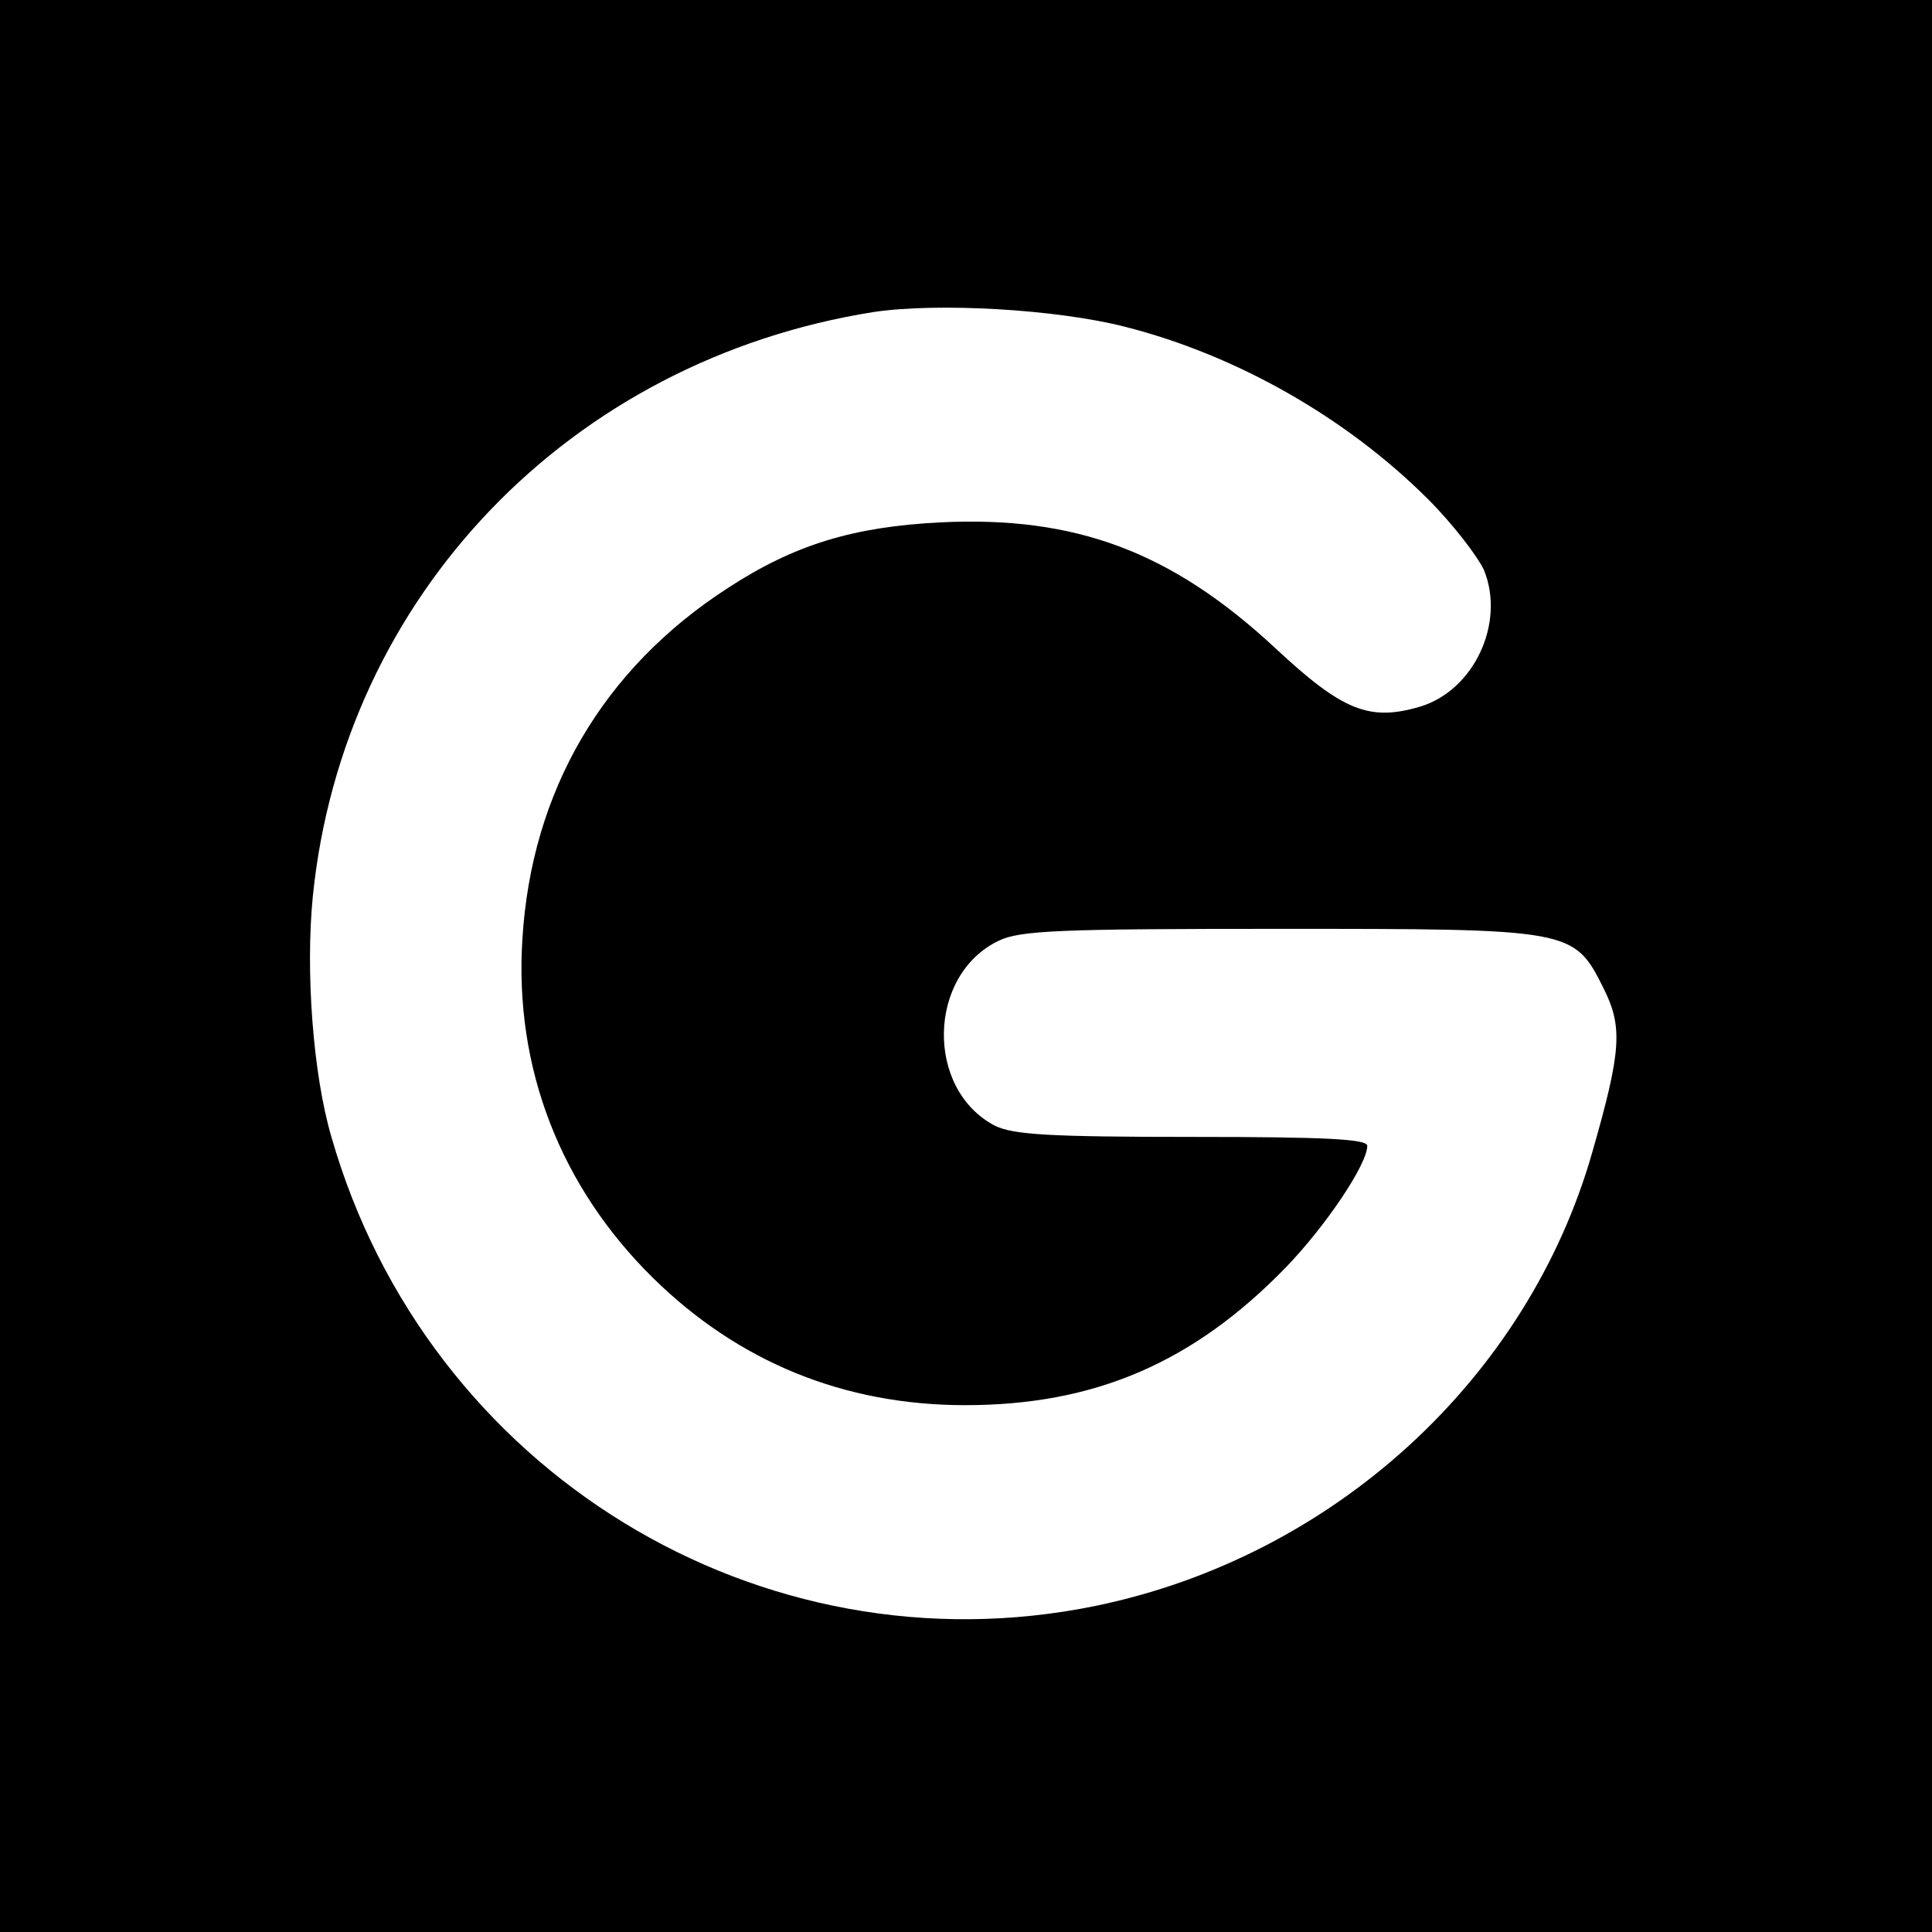
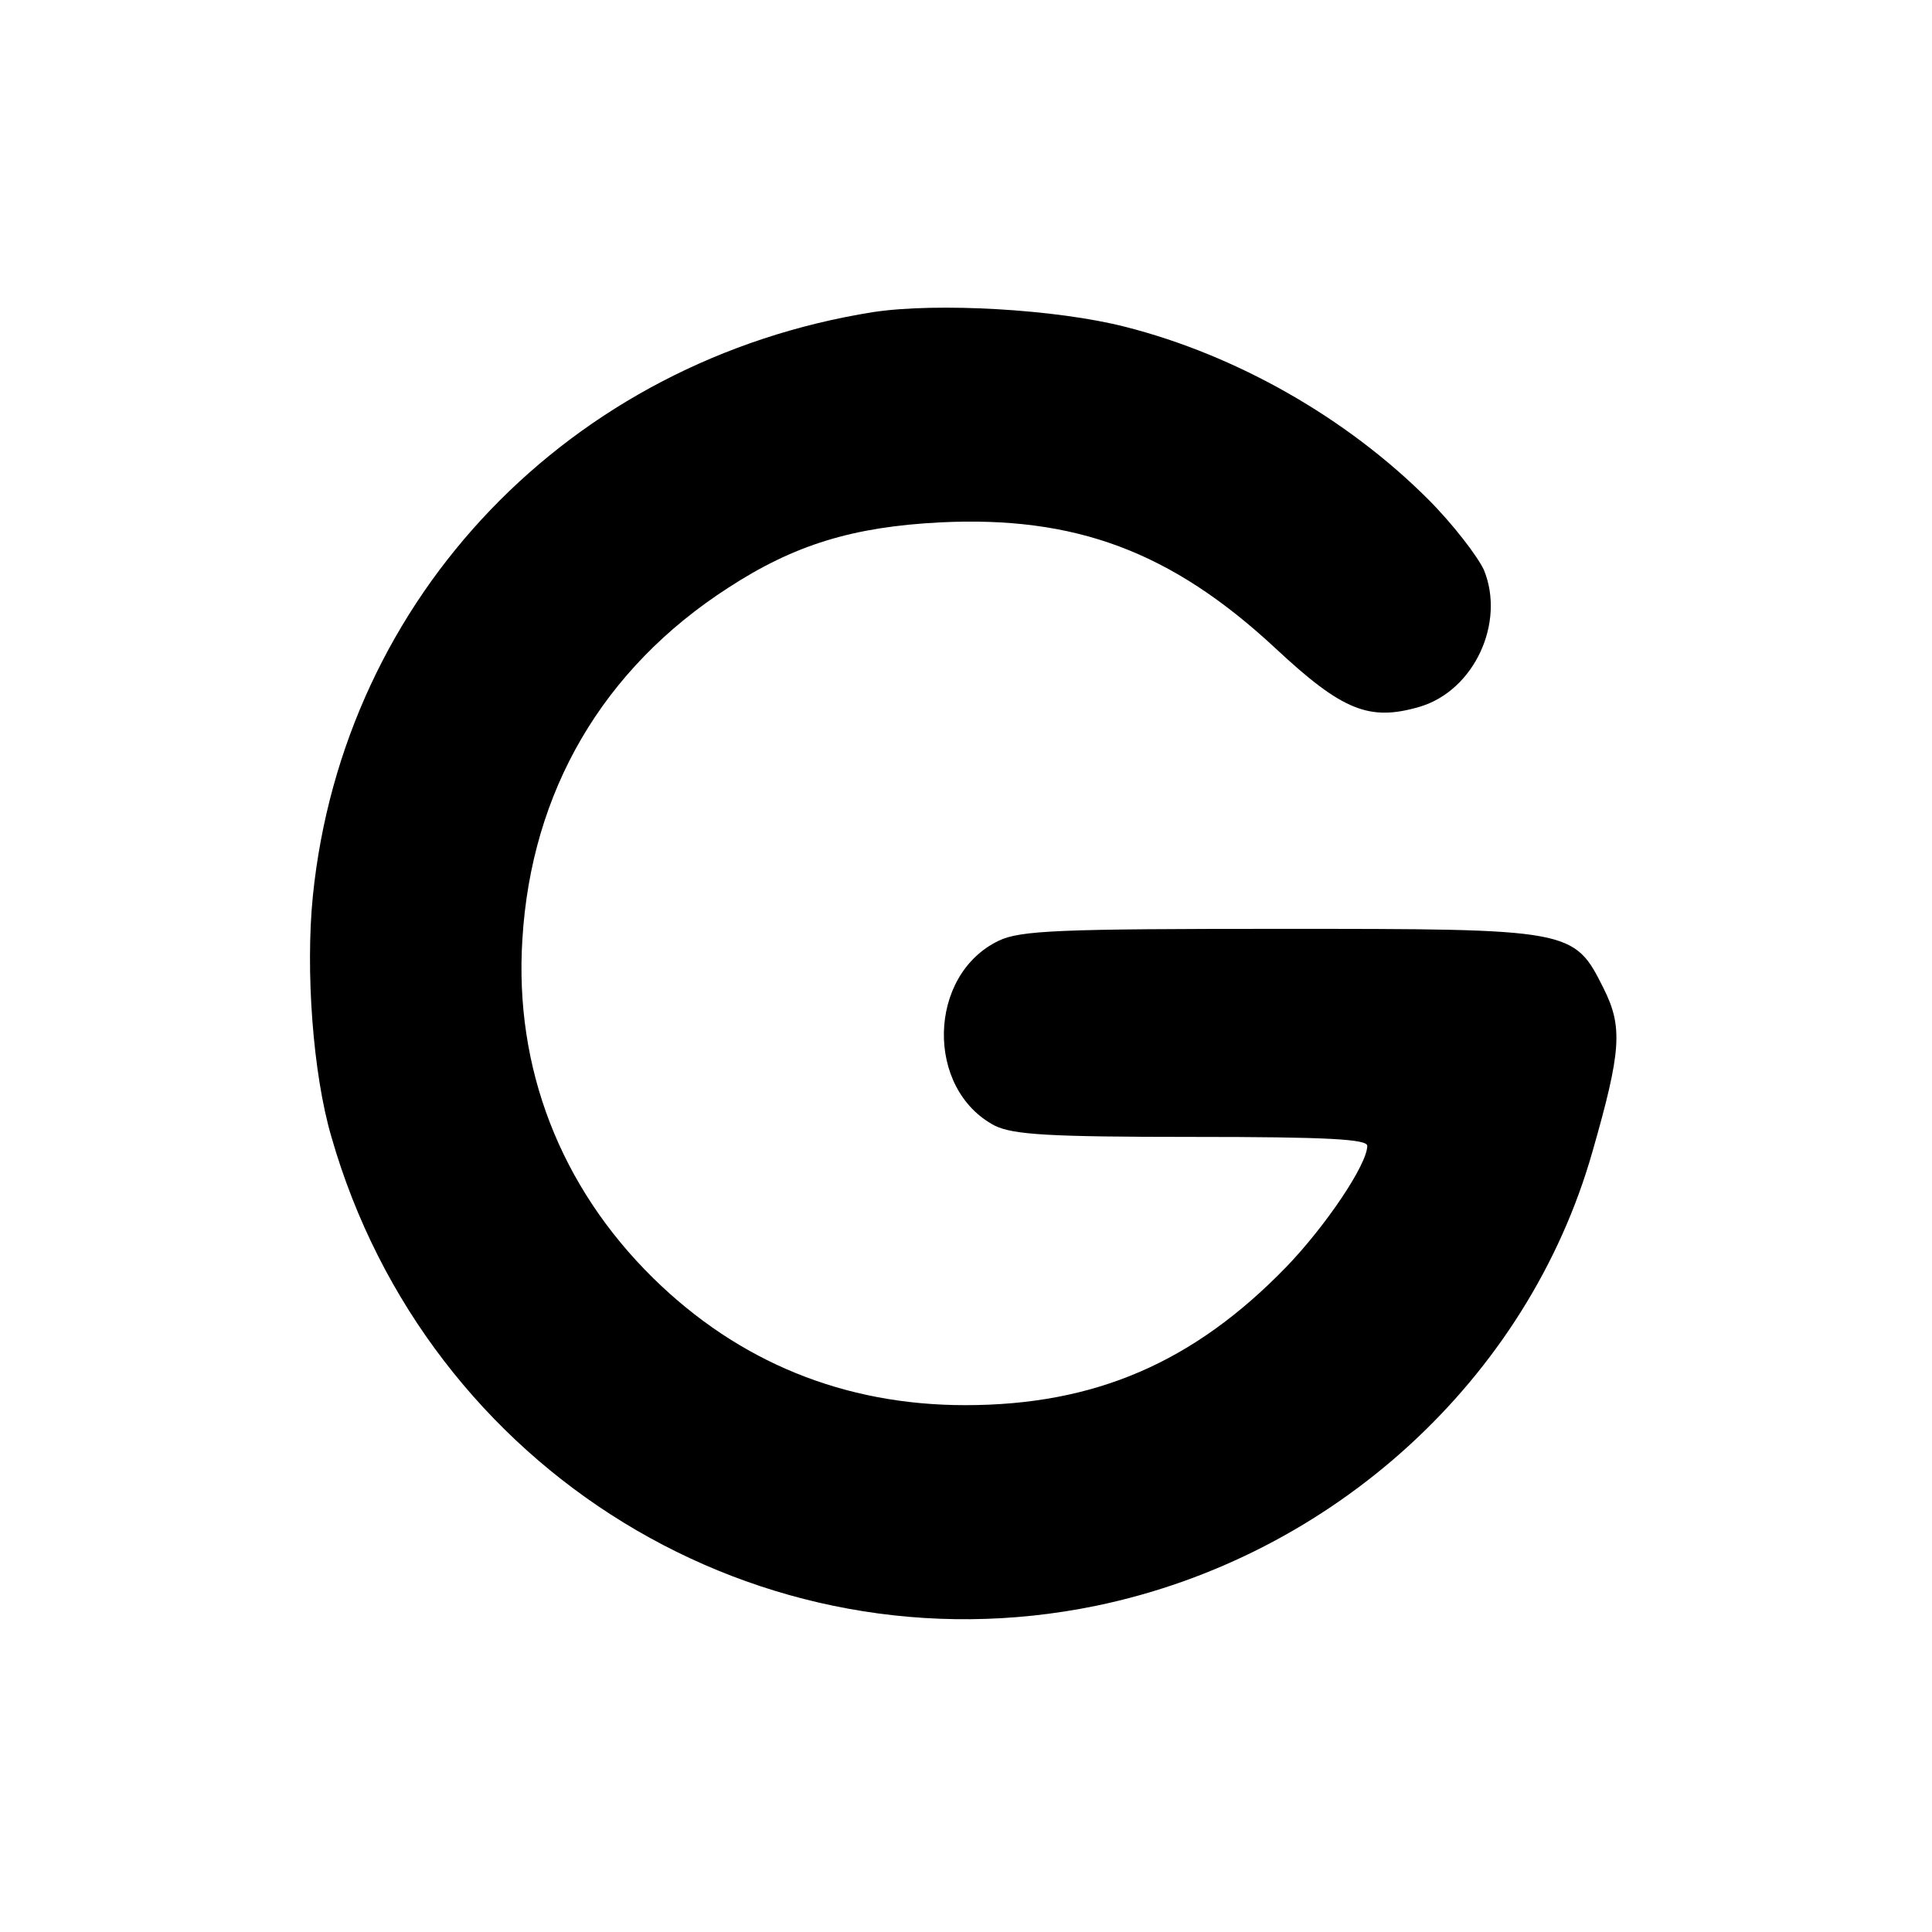
<svg xmlns="http://www.w3.org/2000/svg" version="1.0" width="260pt" height="260pt" viewBox="0 0 260 260" preserveAspectRatio="xMidYMid meet">
  <g transform="translate(0,260) scale(0.1,-0.1)" fill="#000000" stroke="none">
-     <path d="M0 1300 l0 -1300 1300 0 1300 0 0 1300 0 1300 -1300 0 -1300 0 0 -1300z m1515 860 c149 -38 297 -122 407 -232 33 -33 66 -76 75 -95 29 -71 -13 -162 -86 -184 -68 -20 -104 -6 -195 79 -140 130 -269 178 -451 169 -117 -6 -196 -30 -285 -88 -169 -109 -265 -274 -277 -473 -11 -173 51 -333 176 -456 115 -113 257 -171 420 -171 174 0 307 57 432 186 53 55 109 138 109 163 0 9 -54 12 -235 12 -194 0 -241 3 -266 15 -94 49 -91 203 5 249 29 14 83 16 378 16 394 0 396 0 436 -80 26 -52 24 -84 -15 -220 -87 -306 -349 -545 -668 -611 -452 -93 -900 181 -1029 631 -25 85 -35 224 -25 324 41 404 346 721 754 786 86 13 247 4 340 -20z" />
+     <path d="M0 1300 z m1515 860 c149 -38 297 -122 407 -232 33 -33 66 -76 75 -95 29 -71 -13 -162 -86 -184 -68 -20 -104 -6 -195 79 -140 130 -269 178 -451 169 -117 -6 -196 -30 -285 -88 -169 -109 -265 -274 -277 -473 -11 -173 51 -333 176 -456 115 -113 257 -171 420 -171 174 0 307 57 432 186 53 55 109 138 109 163 0 9 -54 12 -235 12 -194 0 -241 3 -266 15 -94 49 -91 203 5 249 29 14 83 16 378 16 394 0 396 0 436 -80 26 -52 24 -84 -15 -220 -87 -306 -349 -545 -668 -611 -452 -93 -900 181 -1029 631 -25 85 -35 224 -25 324 41 404 346 721 754 786 86 13 247 4 340 -20z" />
  </g>
</svg>